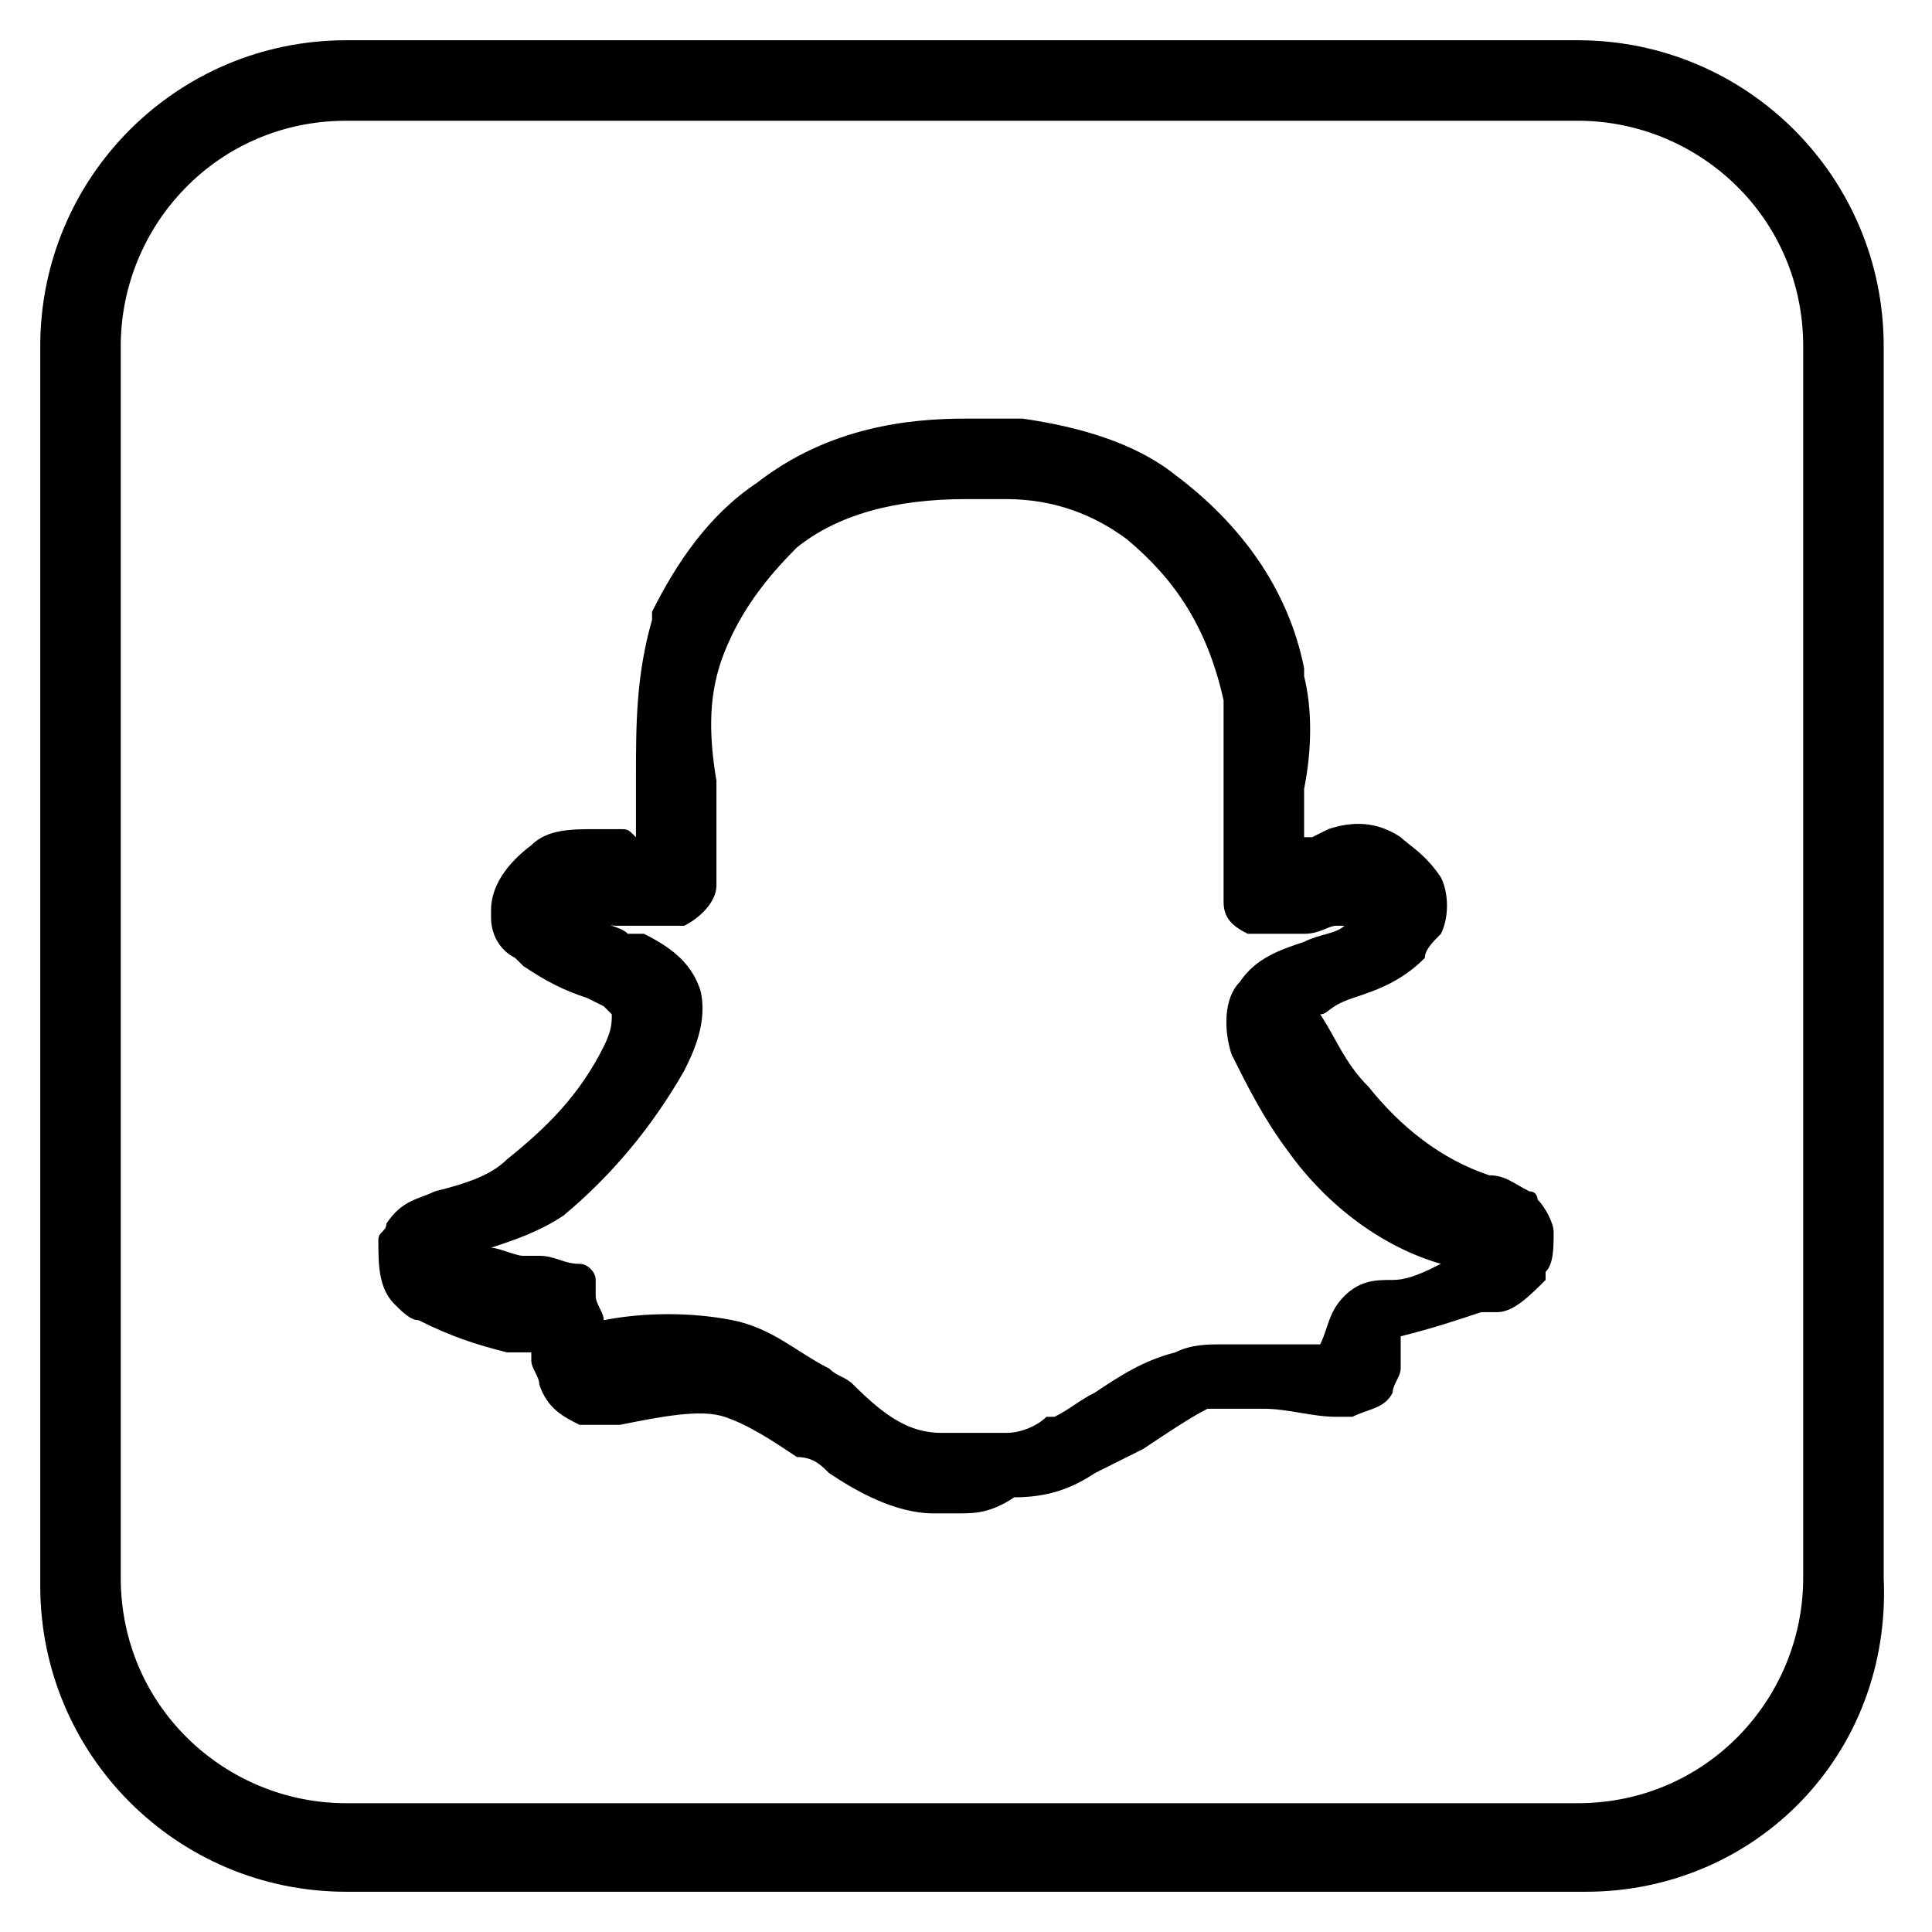
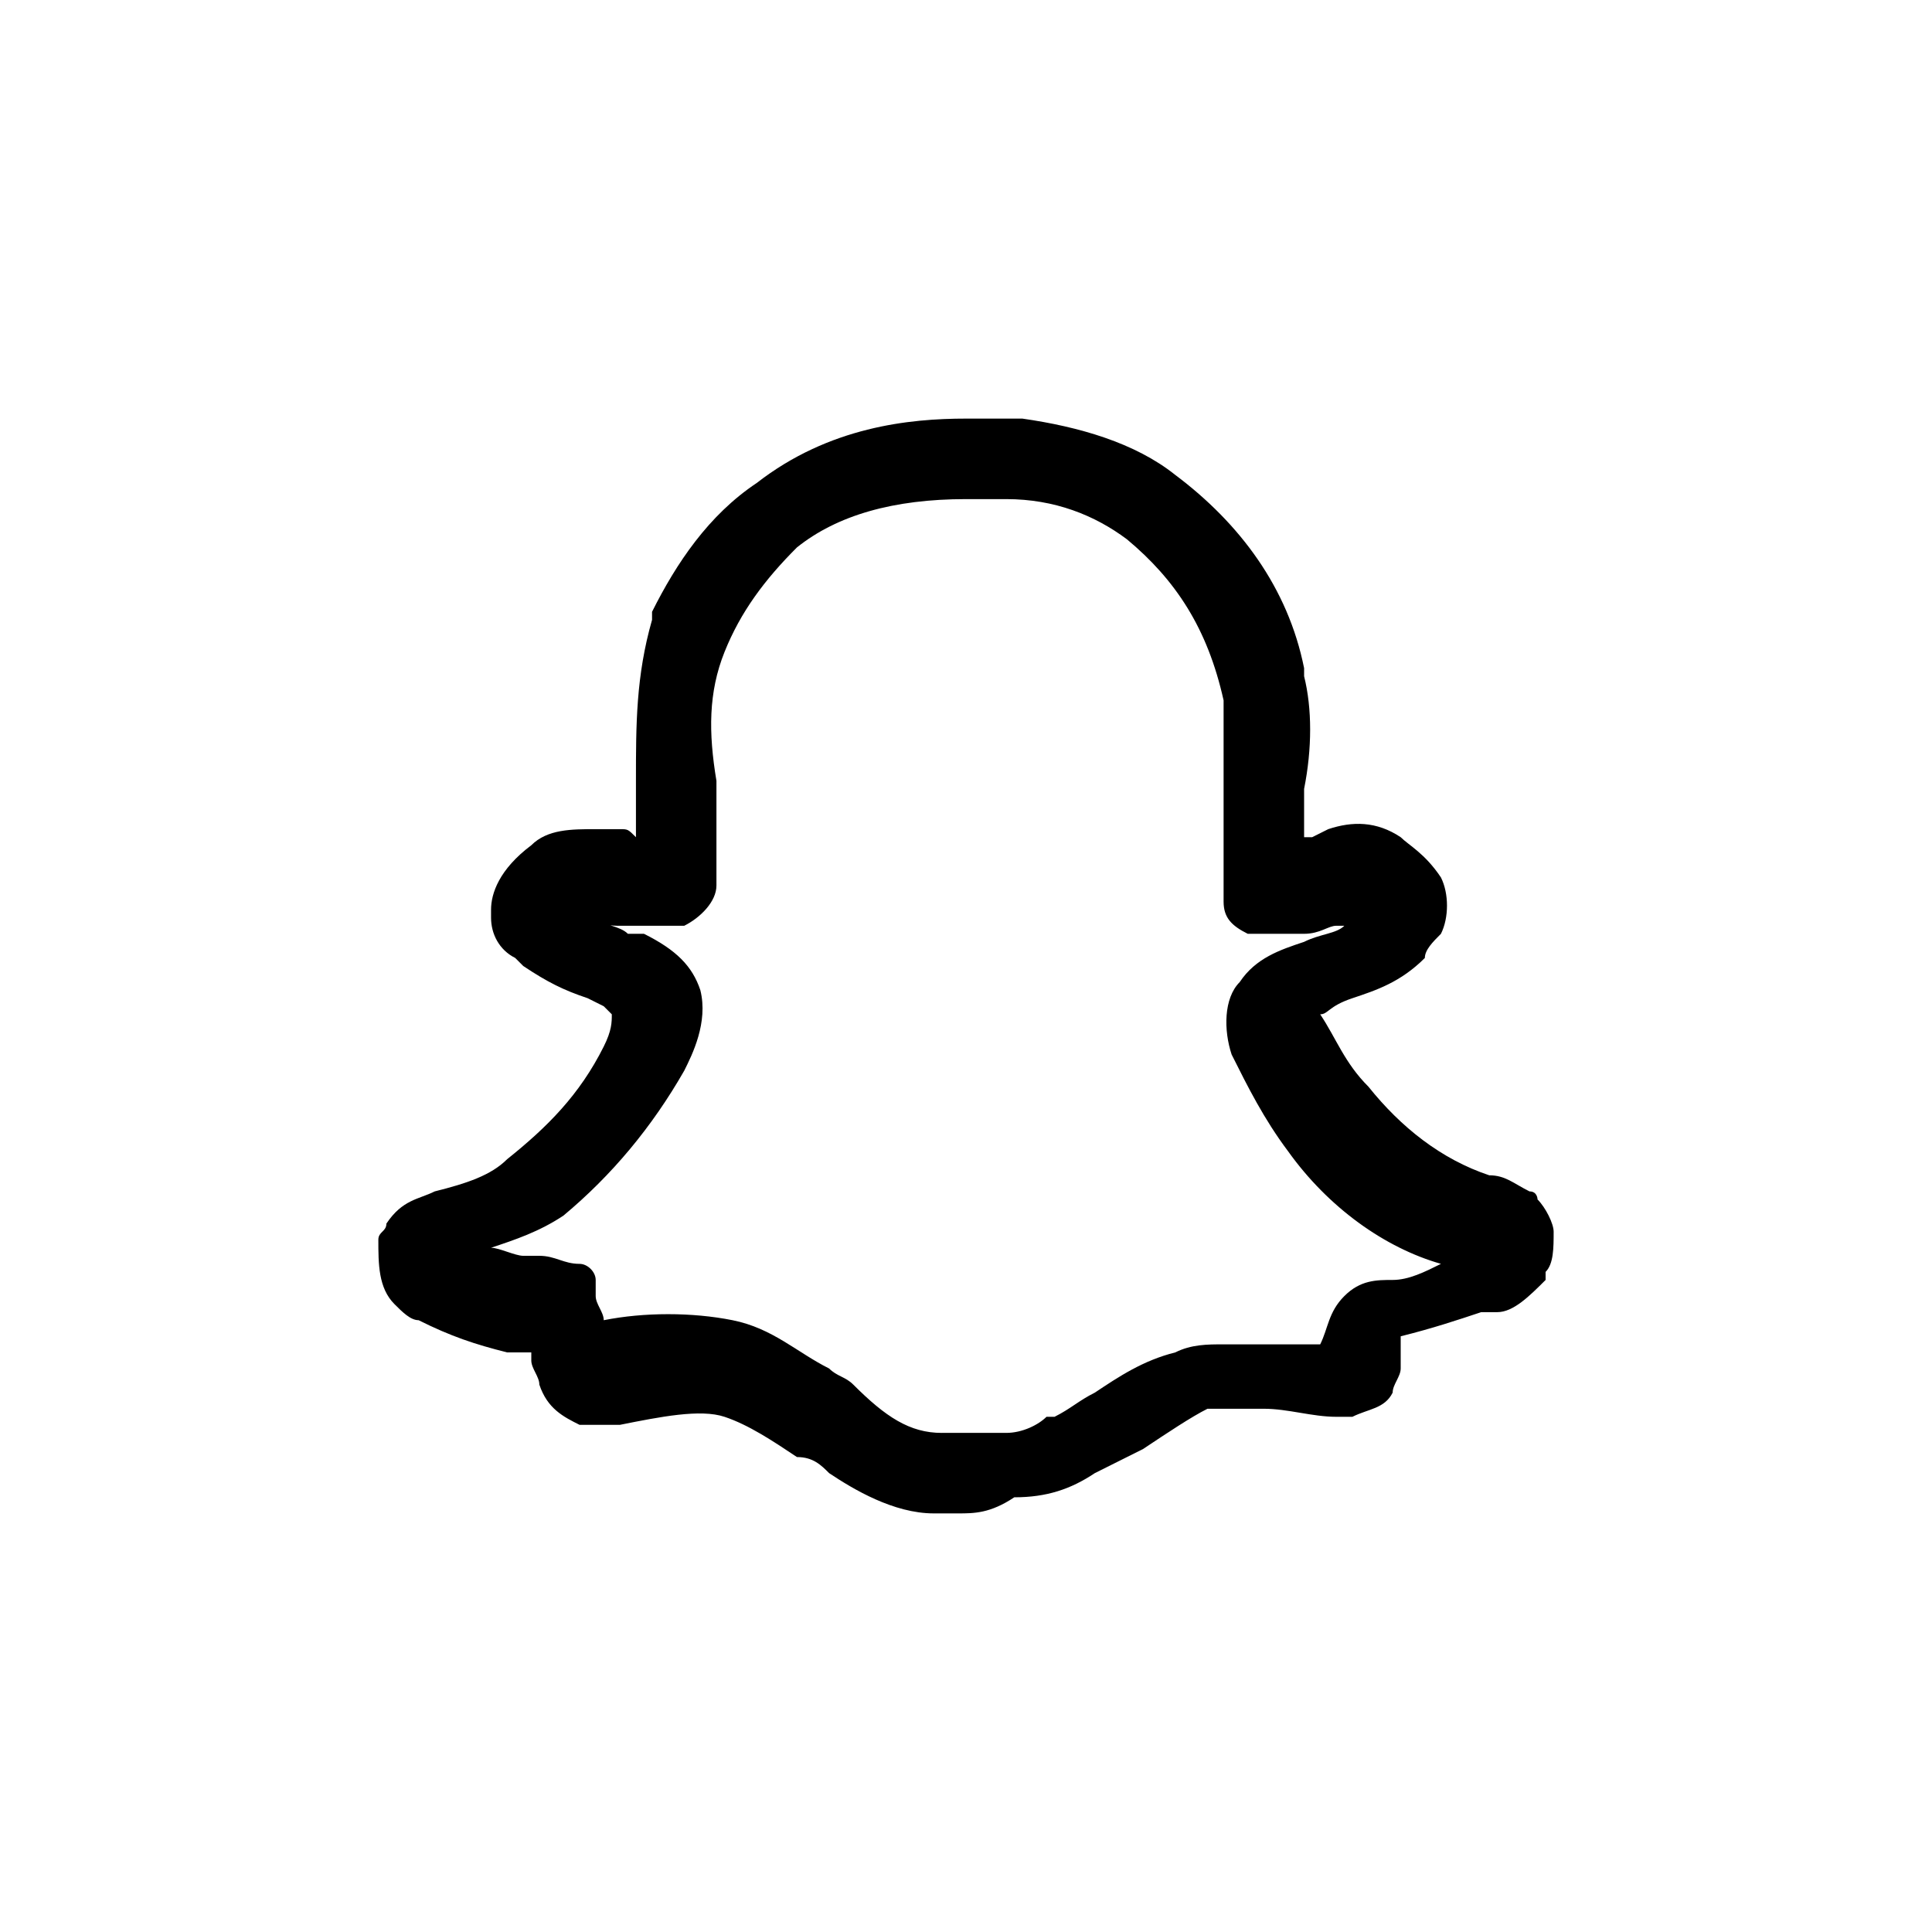
<svg xmlns="http://www.w3.org/2000/svg" id="Layer_1" enable-background="new 0 0 24 24" height="24" viewBox="0 0 24 24" width="24">
  <g>
    <g>
-       <path d="m19.7 23.5h-15.4c-2.1 0-3.8-1.7-3.8-3.8v-15.4c0-2.1 1.7-3.8 3.8-3.8h15.3c2.1 0 3.8 1.7 3.8 3.8v15.3c.1 2.2-1.6 3.9-3.7 3.9zm-15.4-22c-1.6 0-2.8 1.3-2.8 2.8v15.3c0 1.6 1.3 2.8 2.8 2.8h15.3c1.6 0 2.8-1.3 2.8-2.8v-15.3c0-1.6-1.3-2.8-2.8-2.8z" />
-     </g>
+       </g>
    <g id="path12604_1_">
      <path d="m11.9 18.8c-.1 0-.2 0-.3 0-.5 0-1-.3-1.3-.5-.1-.1-.2-.2-.4-.2-.3-.2-.6-.4-.9-.5s-.8 0-1.3.1c-.1 0-.1 0-.3 0h-.2c-.2-.1-.4-.2-.5-.5 0-.1-.1-.2-.1-.3v-.1h-.1-.2c-.4-.1-.7-.2-1.1-.4-.1 0-.2-.1-.3-.2-.2-.2-.2-.5-.2-.8 0-.1.1-.1.1-.2.2-.3.4-.3.6-.4.4-.1.7-.2.9-.4.5-.4.9-.8 1.2-1.4.1-.2.1-.3.1-.4 0 0 0 0-.1-.1l-.2-.1c-.3-.1-.5-.2-.8-.4 0 0 0 0-.1-.1-.2-.1-.3-.3-.3-.5v-.1c0-.2.1-.5.5-.8.2-.2.5-.2.8-.2h.1.2c.1 0 .1 0 .2.1 0-.1 0-.2 0-.4v-.3c0-.7 0-1.3.2-2 0 0 0 0 0-.1.3-.6.7-1.2 1.3-1.6.9-.7 1.9-.8 2.6-.8h.7c.7.1 1.4.3 1.9.7.8.6 1.4 1.4 1.6 2.4v.1c.1.4.1.9 0 1.4v.1.4.1h.1l.2-.1c.3-.1.6-.1.9.1.1.1.3.2.5.5.1.2.1.5 0 .7-.1.1-.2.2-.2.3-.3.3-.6.4-.9.5-.3.1-.3.2-.4.2.2.3.3.6.6.9.4.5.9.9 1.5 1.1.2 0 .3.1.5.2.1 0 .1.1.1.1.1.1.2.3.2.4 0 .2 0 .4-.1.5v.1c-.2.2-.4.4-.6.4h-.1-.1c-.3.1-.6.2-1 .3v.2.2c0 .1-.1.2-.1.3-.1.2-.3.2-.5.3 0 0-.1 0-.2 0-.3 0-.6-.1-.9-.1h-.4c-.1 0-.2 0-.3 0-.2.1-.5.3-.8.5-.2.1-.4.2-.6.3-.3.2-.6.3-1 .3-.3.2-.5.2-.7.2zm-.2-1h.8c.2 0 .4-.1.5-.2h.1c.2-.1.3-.2.5-.3.3-.2.6-.4 1-.5.2-.1.4-.1.6-.1h.4.8c.1-.2.1-.4.3-.6s.4-.2.6-.2.4-.1.6-.2c-.7-.2-1.4-.7-1.9-1.4-.3-.4-.5-.8-.7-1.2-.1-.3-.1-.7.1-.9.2-.3.5-.4.8-.5.2-.1.4-.1.5-.2h-.1c-.1 0-.2.1-.4.1-.3 0-.5 0-.7 0-.2-.1-.3-.2-.3-.4v-.1c0-.2 0-.4 0-.6v-.5c0-.4 0-.8 0-1.3-.2-.9-.6-1.5-1.2-2-.4-.3-.9-.5-1.5-.5-.2 0-.3 0-.5 0-.9 0-1.6.2-2.1.6-.4.4-.7.8-.9 1.3-.2.5-.2 1-.1 1.6v.3 1c0 .2-.2.4-.4.5-.2 0-.5 0-.8 0-.1 0-.2 0-.3-.1.1.1.3.1.4.2h.2c.4.2.6.4.7.7.1.4-.1.8-.2 1-.4.7-.9 1.3-1.5 1.8-.3.2-.6.3-.9.4.1 0 .3.1.4.1h.2c.2 0 .3.1.5.1.1 0 .2.1.2.2v.1.1c0 .1.1.2.1.3.5-.1 1.1-.1 1.6 0s.8.4 1.2.6c.1.1.2.1.3.2.4.4.7.6 1.1.6-.1 0-.1 0 0 0z" />
    </g>
  </g>
</svg>